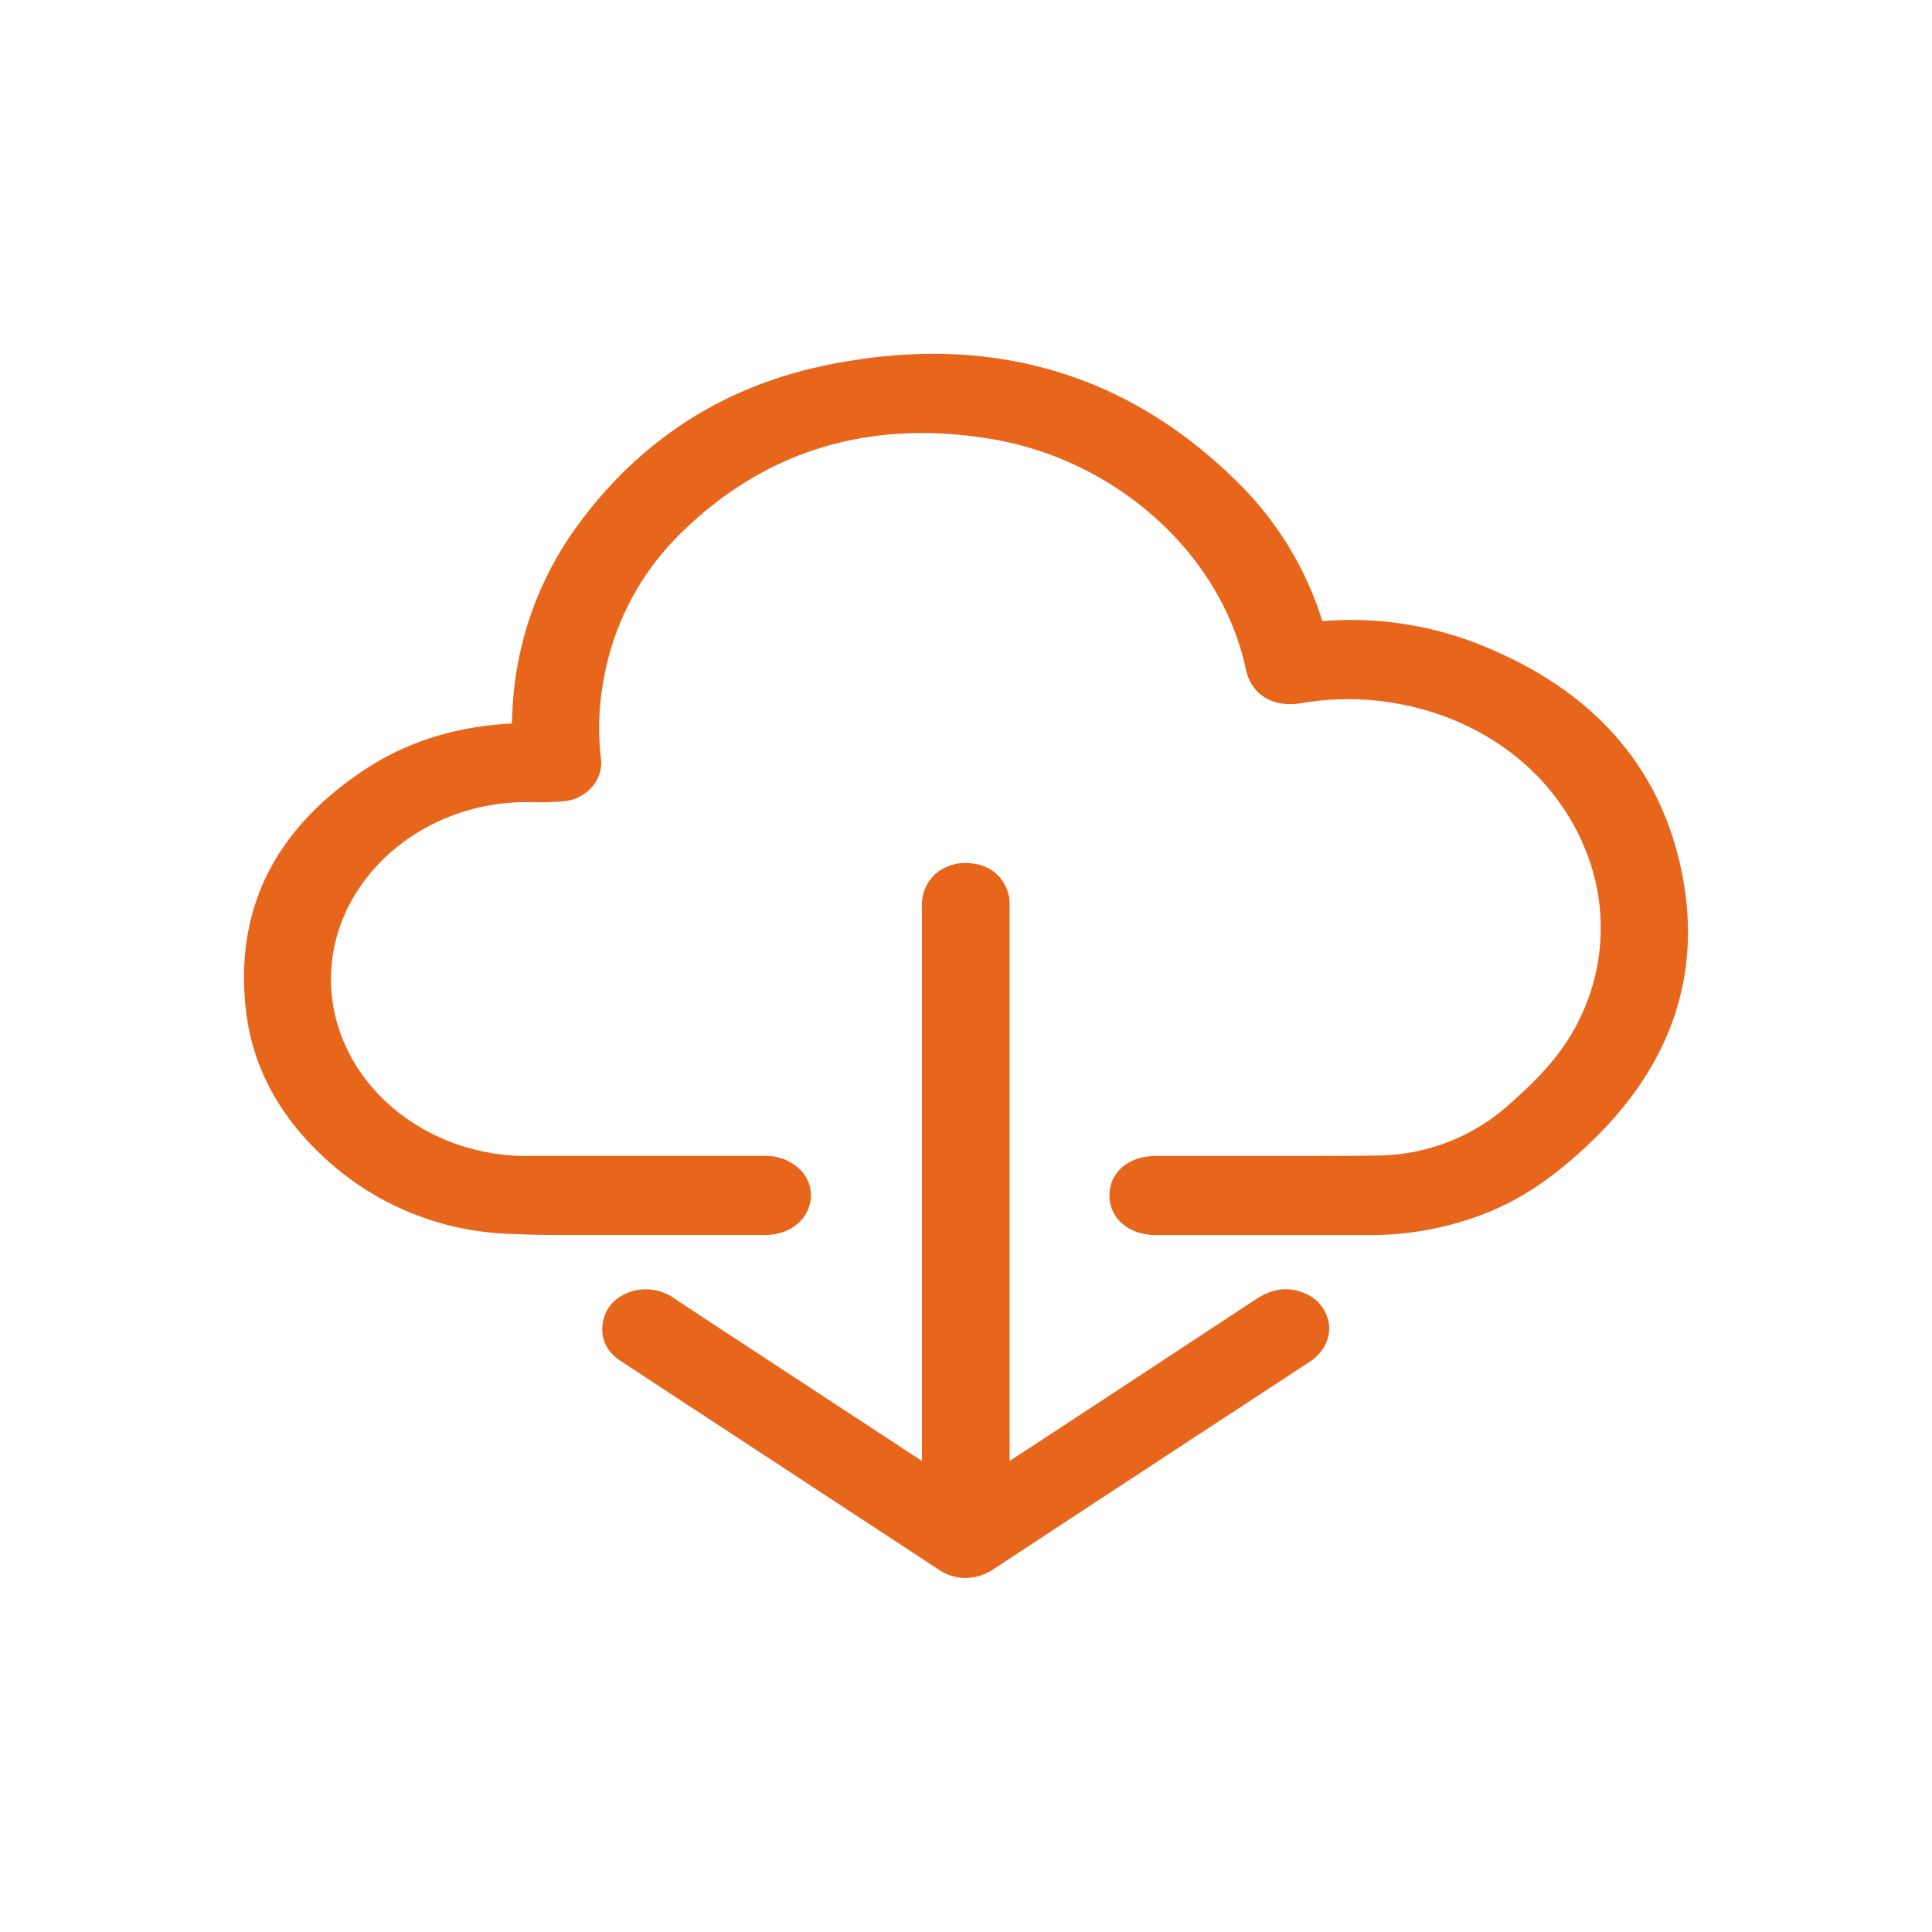
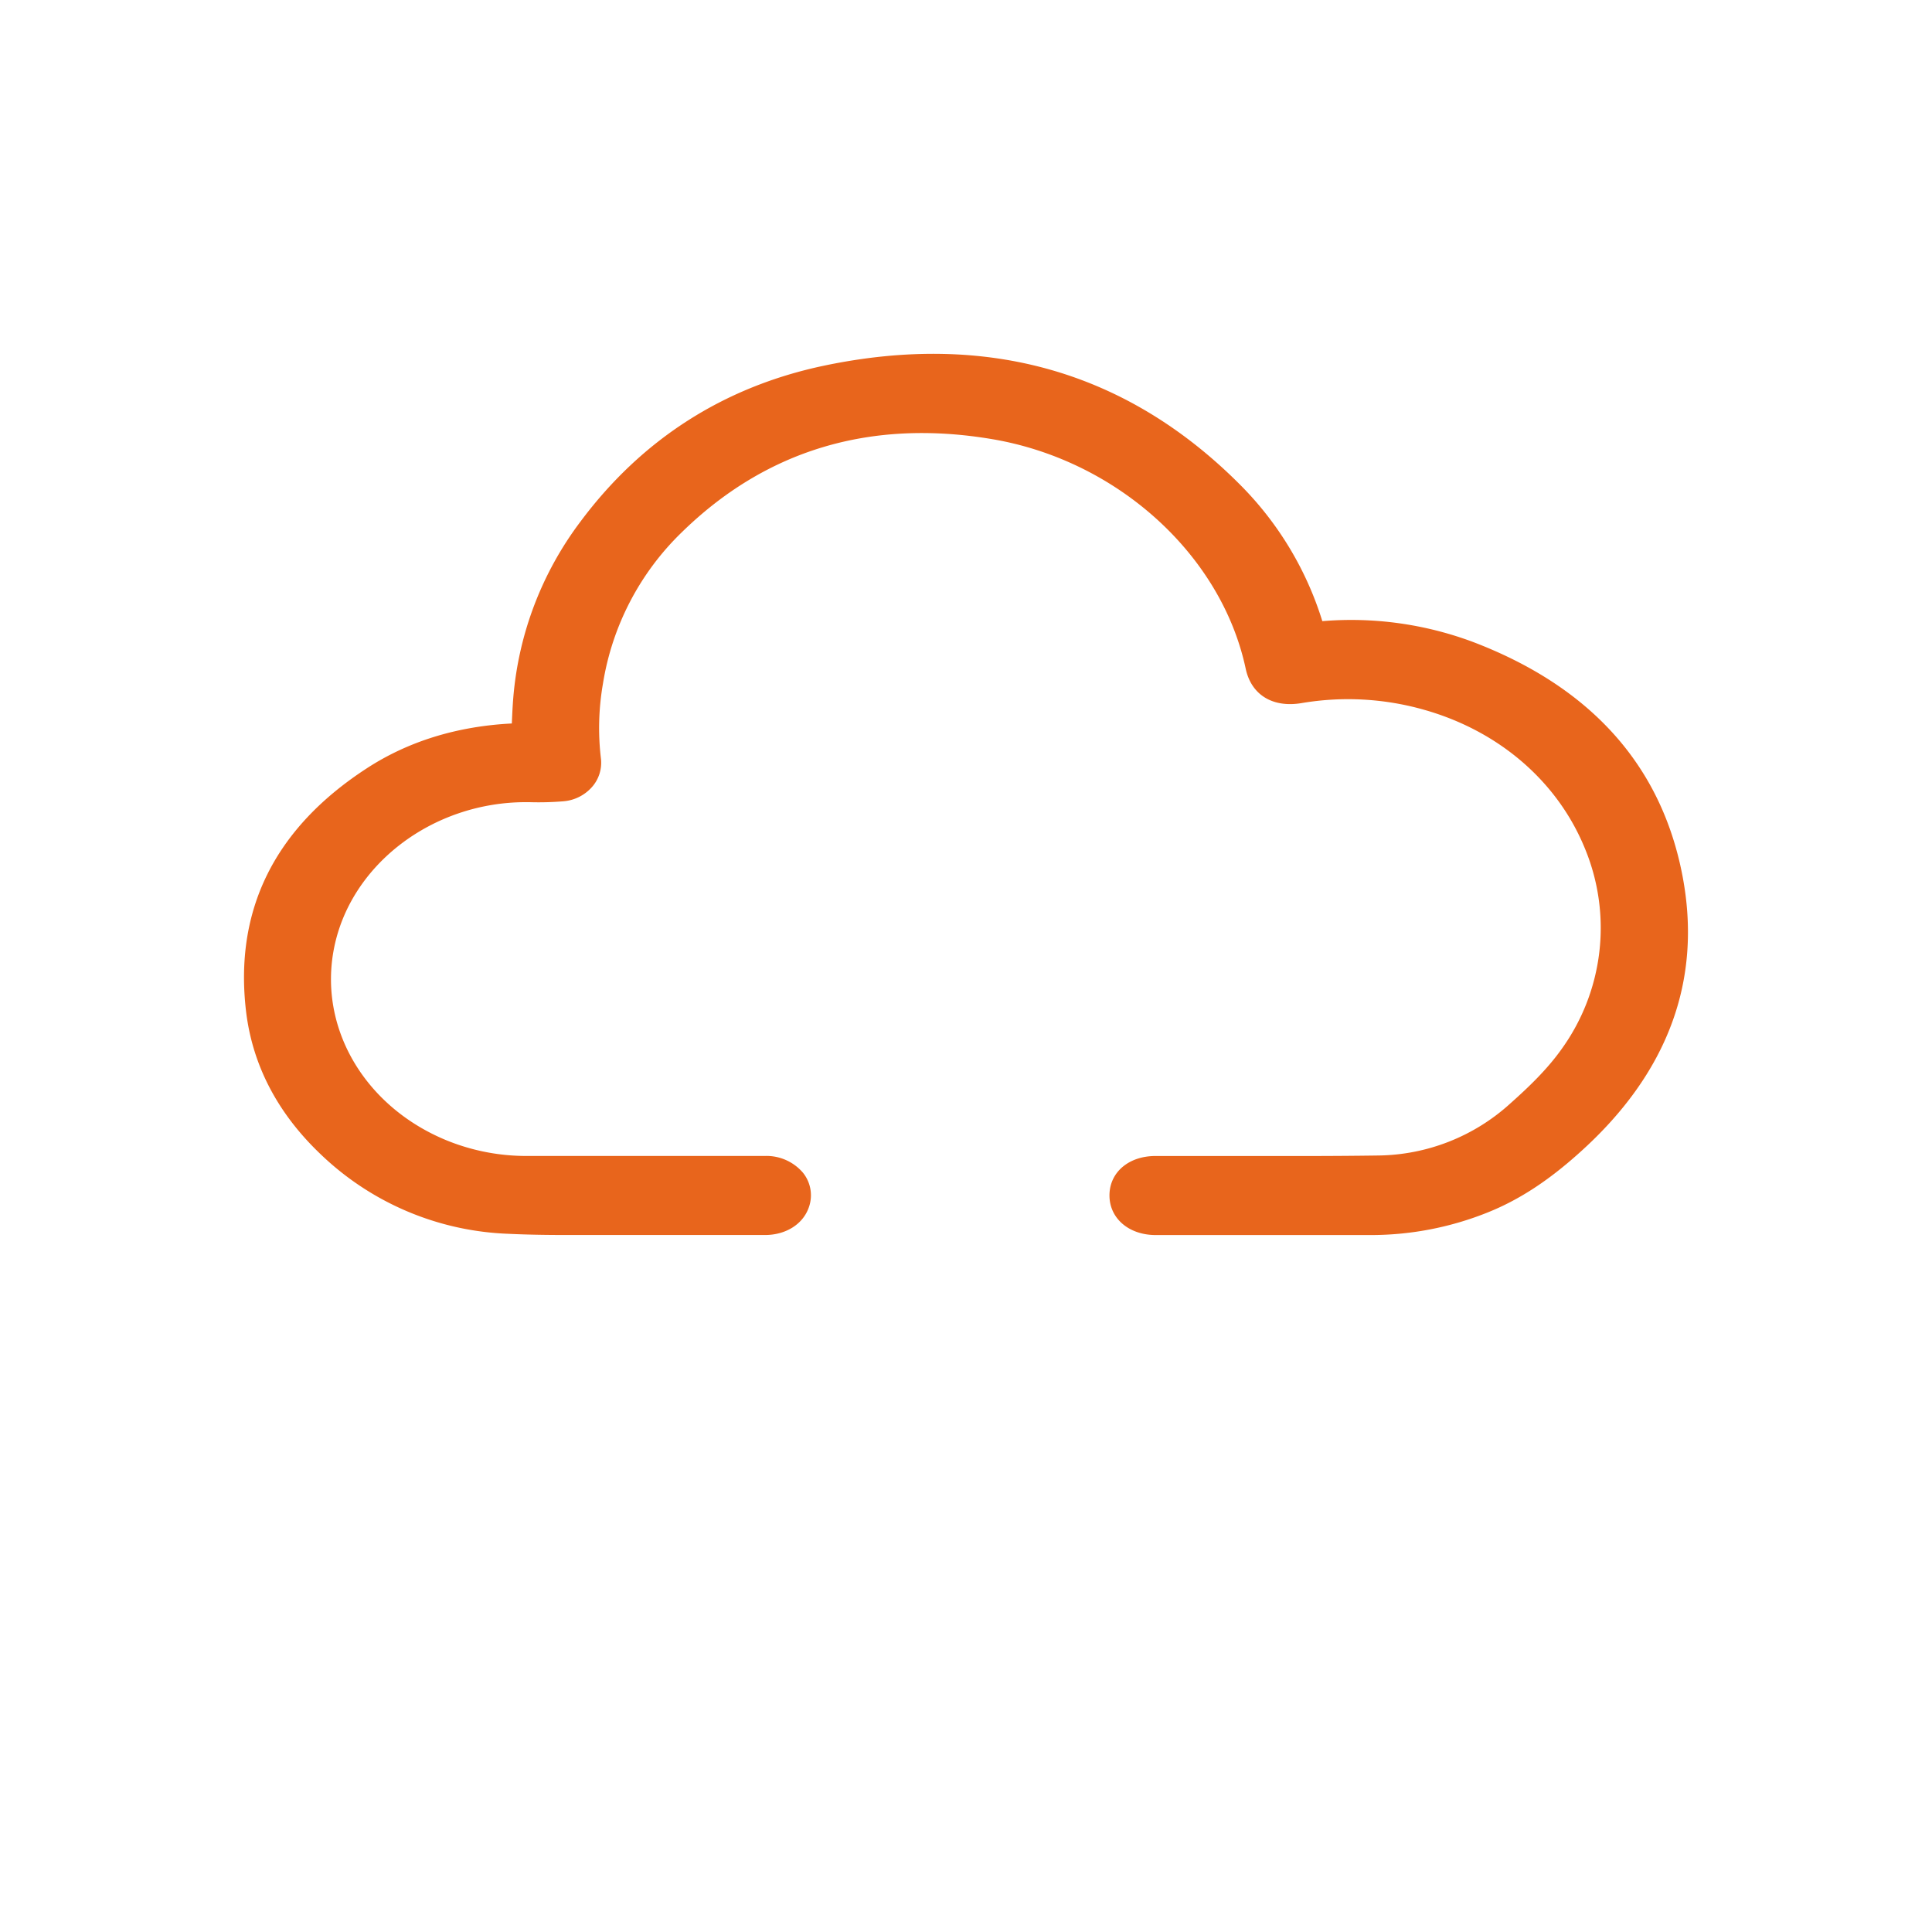
<svg xmlns="http://www.w3.org/2000/svg" id="Layer_1" data-name="Layer 1" viewBox="0 0 512 512">
  <defs>
    <style>.cls-1{fill:#e8651c;}</style>
  </defs>
  <path class="cls-1" d="M418.57,305.49C410.22,313,402.5,318,394.28,321.3a83.07,83.07,0,0,1-30.84,6q-23.24,0-46.45,0H306.27c-7.1,0-12.24-4.41-12.25-10.48s5-10.47,12.23-10.47c6.05,0,12.11,0,18.16,0,13.37,0,27.19.07,40.77-.13a52.88,52.88,0,0,0,35.11-13.83c4.78-4.25,9.75-9,13.59-14.43a54.91,54.91,0,0,0,6.18-53c-7.22-17.79-22.75-31.22-42.62-36.85a73.69,73.69,0,0,0-32.52-1.78c-7.66,1.29-13.33-2.2-14.8-9.13C323.68,147,296.07,122,263,116.39c-32.26-5.46-60,2.84-82.34,24.69a71.52,71.52,0,0,0-20.87,40.09,68.47,68.47,0,0,0-.53,19.9,9.69,9.69,0,0,1-2.46,7.59,11.32,11.32,0,0,1-7.5,3.69,80.22,80.22,0,0,1-9.07.23h-.87c-24.72,0-46.49,16.54-50.85,38.77-4.15,21.13,8.21,42.07,30.05,50.94A56,56,0,0,0,140,306.34h.07q31.34,0,62.67,0a12.71,12.71,0,0,1,10,4.38,9.5,9.5,0,0,1,1.6,9.27c-1.55,4.43-6.08,7.29-11.57,7.3-12.4,0-25.59,0-38.59,0l-7.64,0H150.7c-5.28,0-10.64-.06-16-.32A75.76,75.76,0,0,1,85,305.91C73.62,295.09,67,282.44,65.24,268.29c-3.28-27,7.46-48.74,31.92-64.65,11-7.18,24-11.18,38.48-11.91.1-2.28.2-4.64.4-7a89.72,89.72,0,0,1,17.77-46.47c16.26-21.84,38-35.75,64.5-41.34,43.5-9.14,80.78,1.61,110.79,32a88,88,0,0,1,21.33,35.69,92.23,92.23,0,0,1,39.94,5.52c31.21,11.9,49.88,32.71,55.49,61.89C451.19,259.8,442,284.52,418.57,305.49Z" />
-   <path class="cls-1" d="M347.11,360.86q-9.64,6.34-19.32,12.66l-12.37,8.11q-26.06,17.08-52.13,34.21a13.44,13.44,0,0,1-7.42,2.35,12.55,12.55,0,0,1-7-2.16l-84.32-55.31c-4-2.6-5.63-6.41-4.69-10.73.85-4,3.9-6.86,8.36-8A13.43,13.43,0,0,1,179,344.3q10.66,7.05,21.37,14.05l5.67,3.72,38.29,25.11V240.07a11,11,0,0,1,4.13-8.95,12.41,12.41,0,0,1,9.45-2.24,10.71,10.71,0,0,1,9.65,10.78q0,8.57,0,17.12l0,130.4.21-.14,10.53-6.89q27.32-17.92,54.62-35.89c4.25-2.79,8.48-3.34,12.59-1.62a10.42,10.42,0,0,1,6.69,8.35C352.62,354.8,350.72,358.48,347.11,360.86Z" />
</svg>